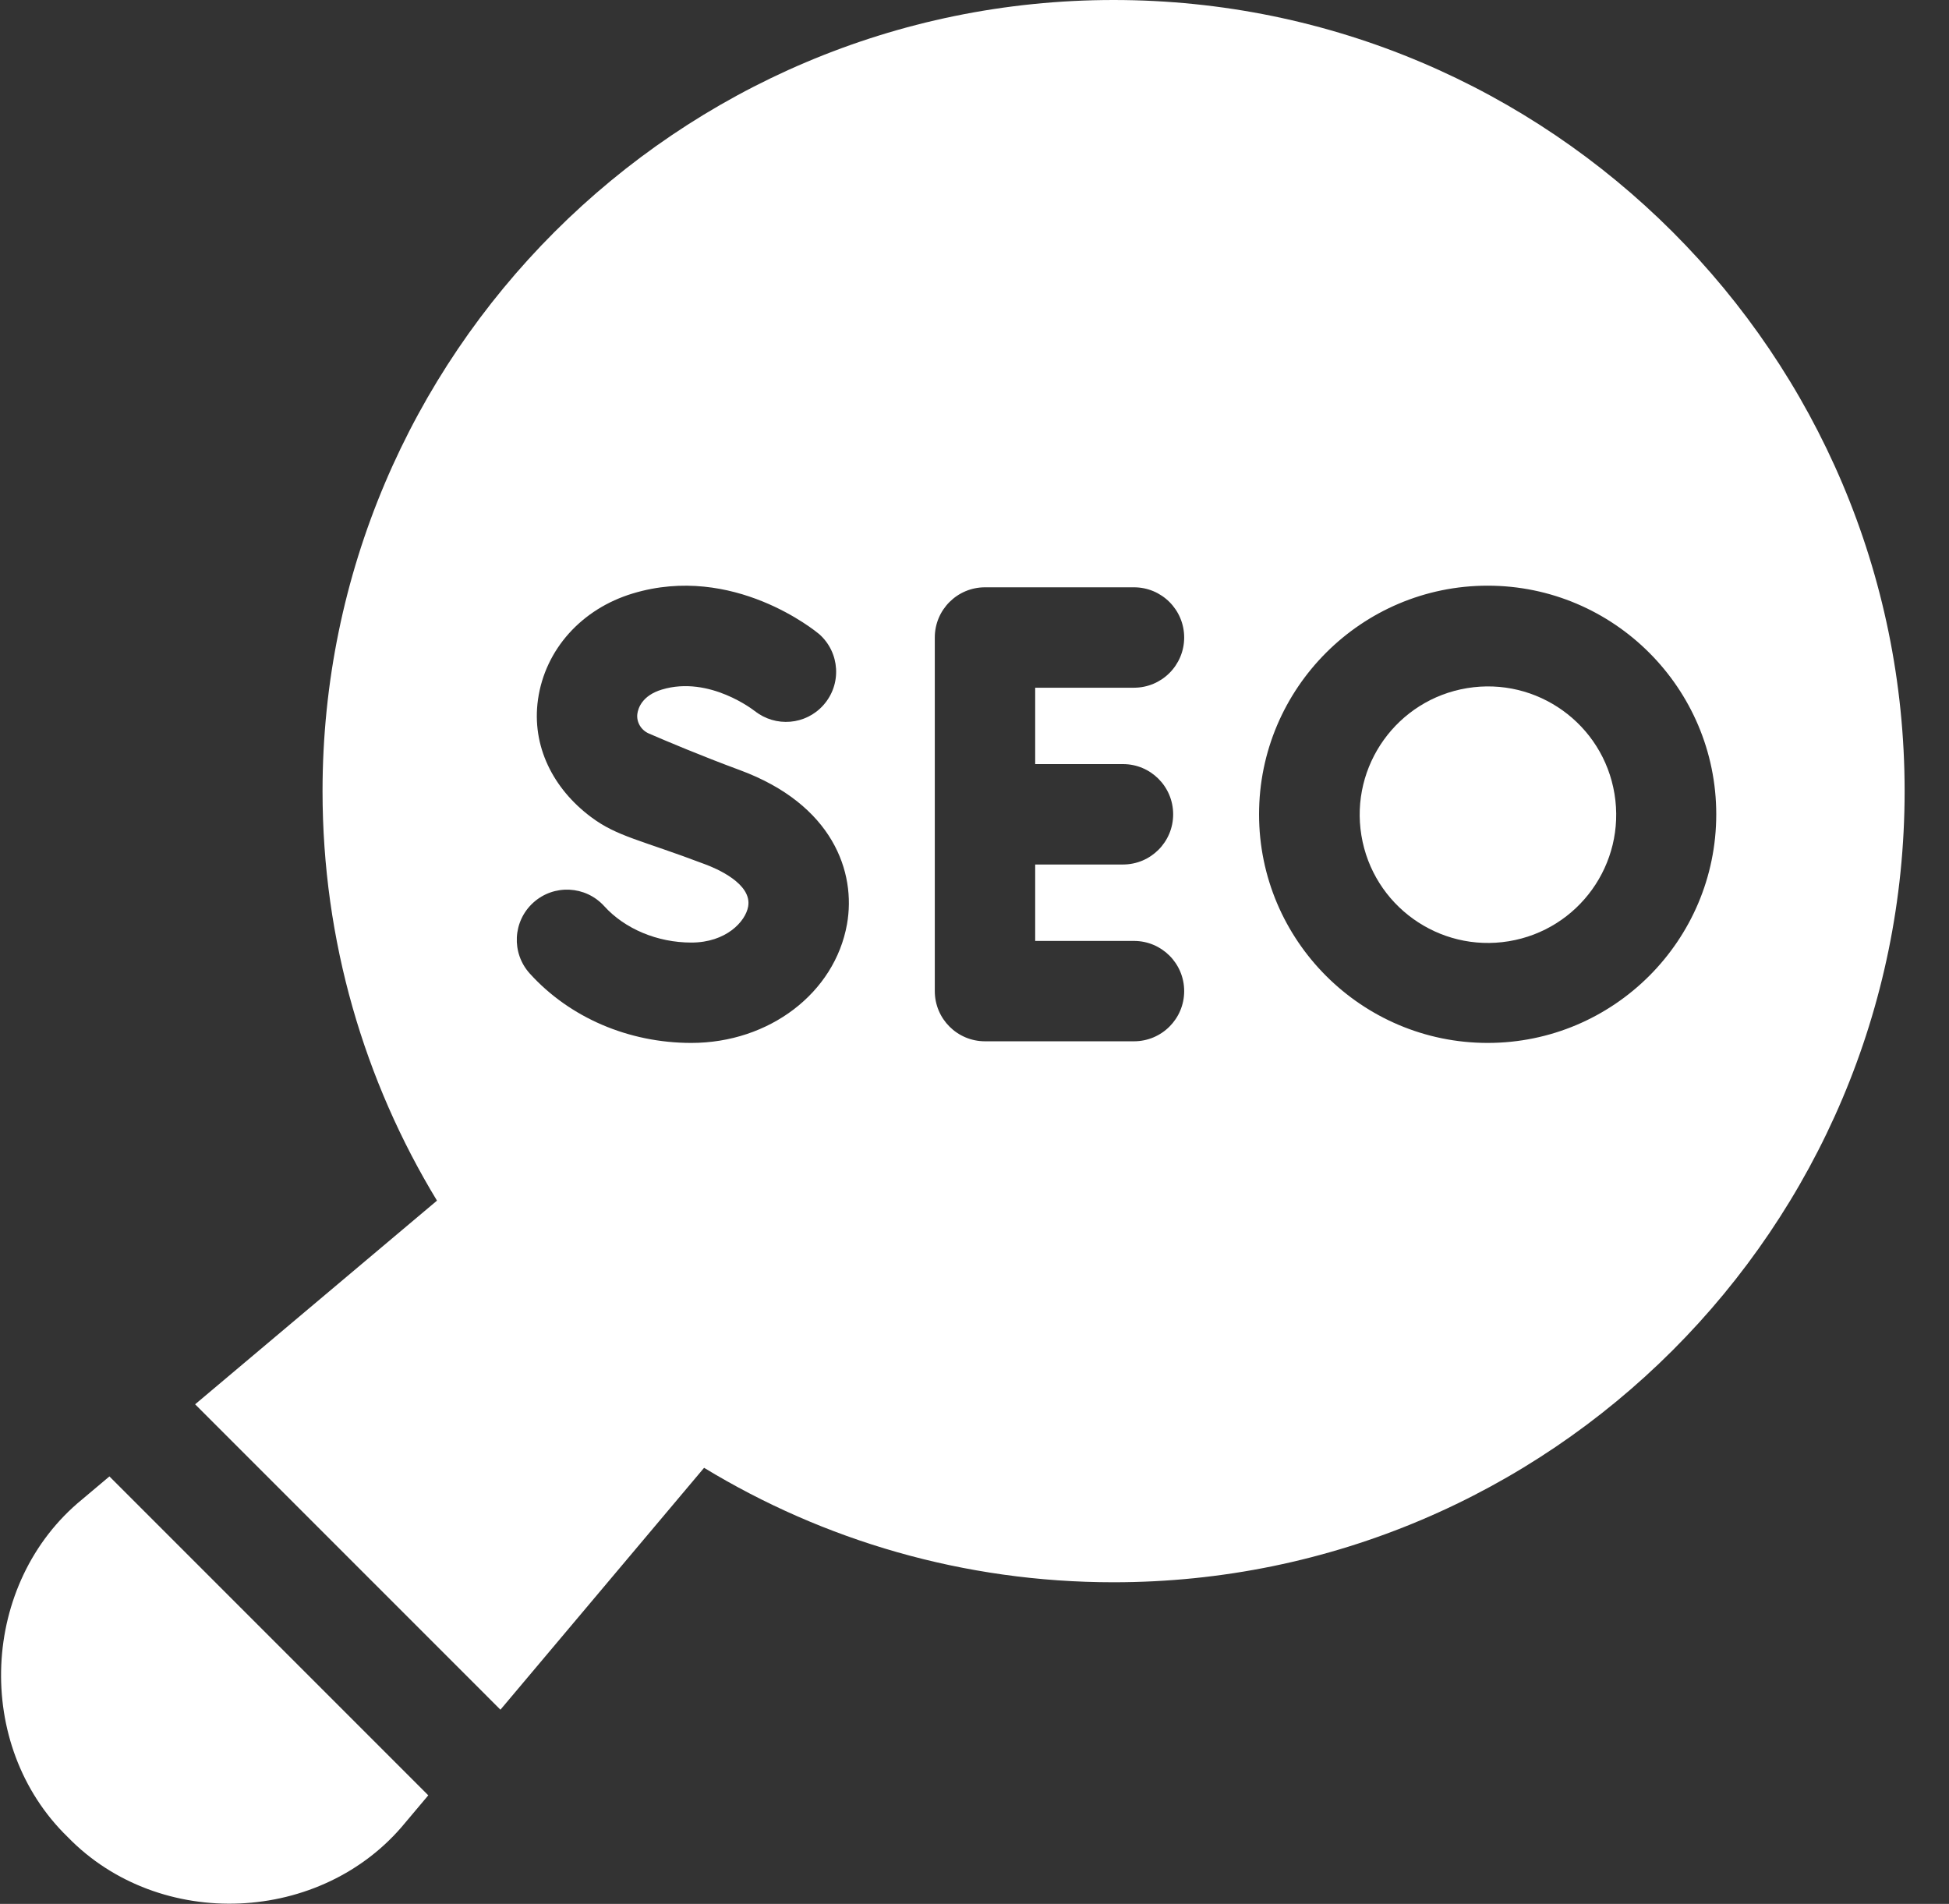
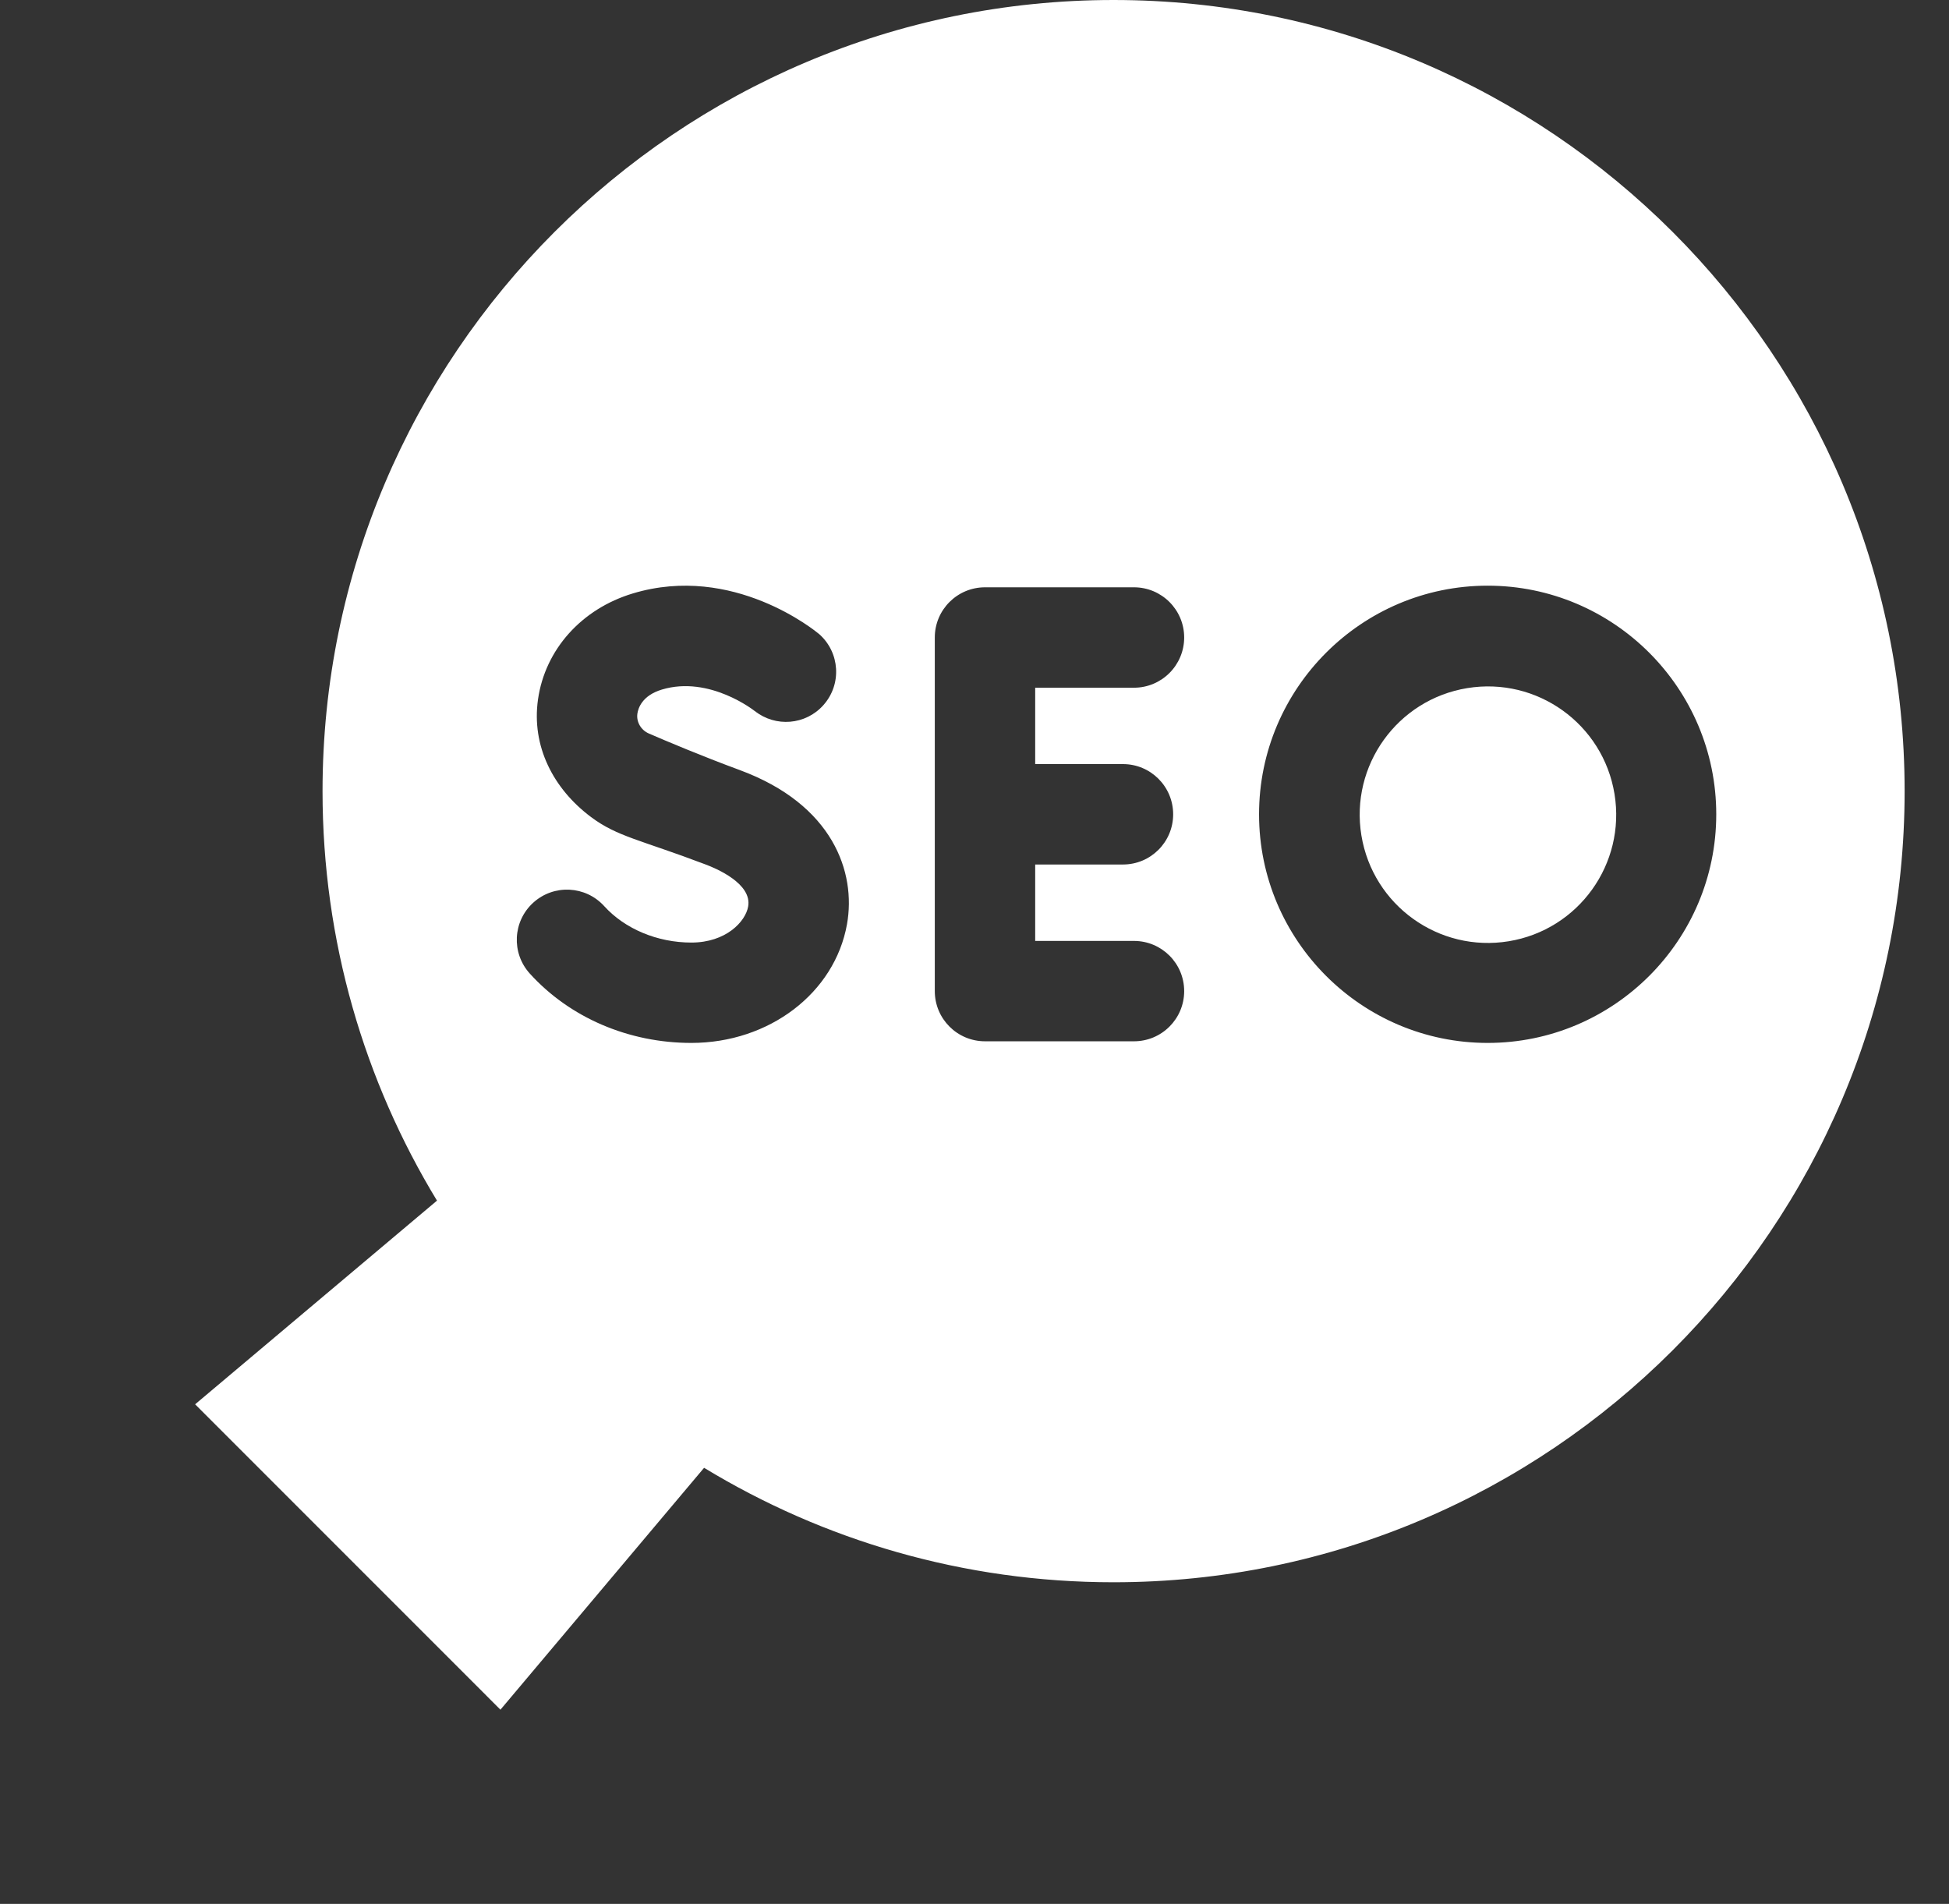
<svg xmlns="http://www.w3.org/2000/svg" width="43" height="42" viewBox="0 0 43 42" fill="none">
  <rect x="0" y="0" width="43" height="42" fill="#333333" stroke="none" />
  <g id="Group 660">
-     <path id="Vector" d="M1.813 33.076C-0.437 34.914 -0.59 38.502 1.494 40.525V40.525C3.519 42.61 7.105 42.455 8.943 40.206L9.449 39.605L2.414 32.57L1.813 33.076Z" fill="white" />
    <path id="Vector_2" d="M33.287 20.764C34.829 20.511 35.873 19.056 35.62 17.514C35.367 15.972 33.912 14.927 32.37 15.18C30.828 15.433 29.783 16.889 30.036 18.43C30.29 19.973 31.745 21.017 33.287 20.764Z" fill="white" />
    <path id="Vector_3" d="M24.568 0C14.945 0 7.116 7.829 7.116 17.453C7.116 20.757 8.039 23.849 9.641 26.486L4.305 30.979L11.041 37.716L15.534 32.38C18.171 33.982 21.264 34.905 24.568 34.905C34.192 34.905 42.021 27.076 42.021 17.452C42.021 7.829 34.192 0 24.568 0ZM11.766 19.912C12.219 19.502 12.919 19.536 13.33 19.989C13.786 20.492 14.504 20.793 15.253 20.793C16.02 20.793 16.448 20.329 16.506 19.999C16.597 19.492 15.8 19.156 15.553 19.065C14.133 18.526 13.622 18.459 13.041 18.025C12.208 17.403 11.722 16.462 11.87 15.427C12.028 14.328 12.83 13.432 13.963 13.091C16.177 12.424 17.997 13.925 18.074 13.989C18.532 14.395 18.575 15.094 18.169 15.552C17.777 15.996 17.108 16.049 16.65 15.683L16.649 15.684C16.649 15.684 15.657 14.894 14.602 15.212C14.163 15.345 14.079 15.626 14.062 15.745C14.037 15.929 14.144 16.107 14.315 16.181C14.684 16.341 15.476 16.676 16.319 16.987C18.377 17.746 18.891 19.242 18.687 20.388C18.416 21.906 16.971 23.007 15.252 23.007C13.869 23.007 12.57 22.449 11.689 21.477C11.278 21.023 11.312 20.323 11.766 19.912ZM24.776 16.856C25.388 16.856 25.883 17.352 25.883 17.964C25.883 18.575 25.388 19.071 24.776 19.071H22.839V20.757H25.018C25.63 20.757 26.126 21.252 26.126 21.864C26.126 22.476 25.63 22.971 25.018 22.971H21.732C21.12 22.971 20.624 22.476 20.624 21.864V14.063C20.624 13.452 21.12 12.956 21.732 12.956H25.018C25.63 12.956 26.126 13.452 26.126 14.063C26.126 14.675 25.63 15.171 25.018 15.171H22.839V16.856H24.776ZM32.822 23.007C30.041 23.007 27.778 20.745 27.778 17.964C27.778 15.183 30.041 12.92 32.822 12.92C35.603 12.92 37.865 15.183 37.865 17.964C37.865 20.745 35.603 23.007 32.822 23.007Z" fill="white" />
  </g>
</svg>